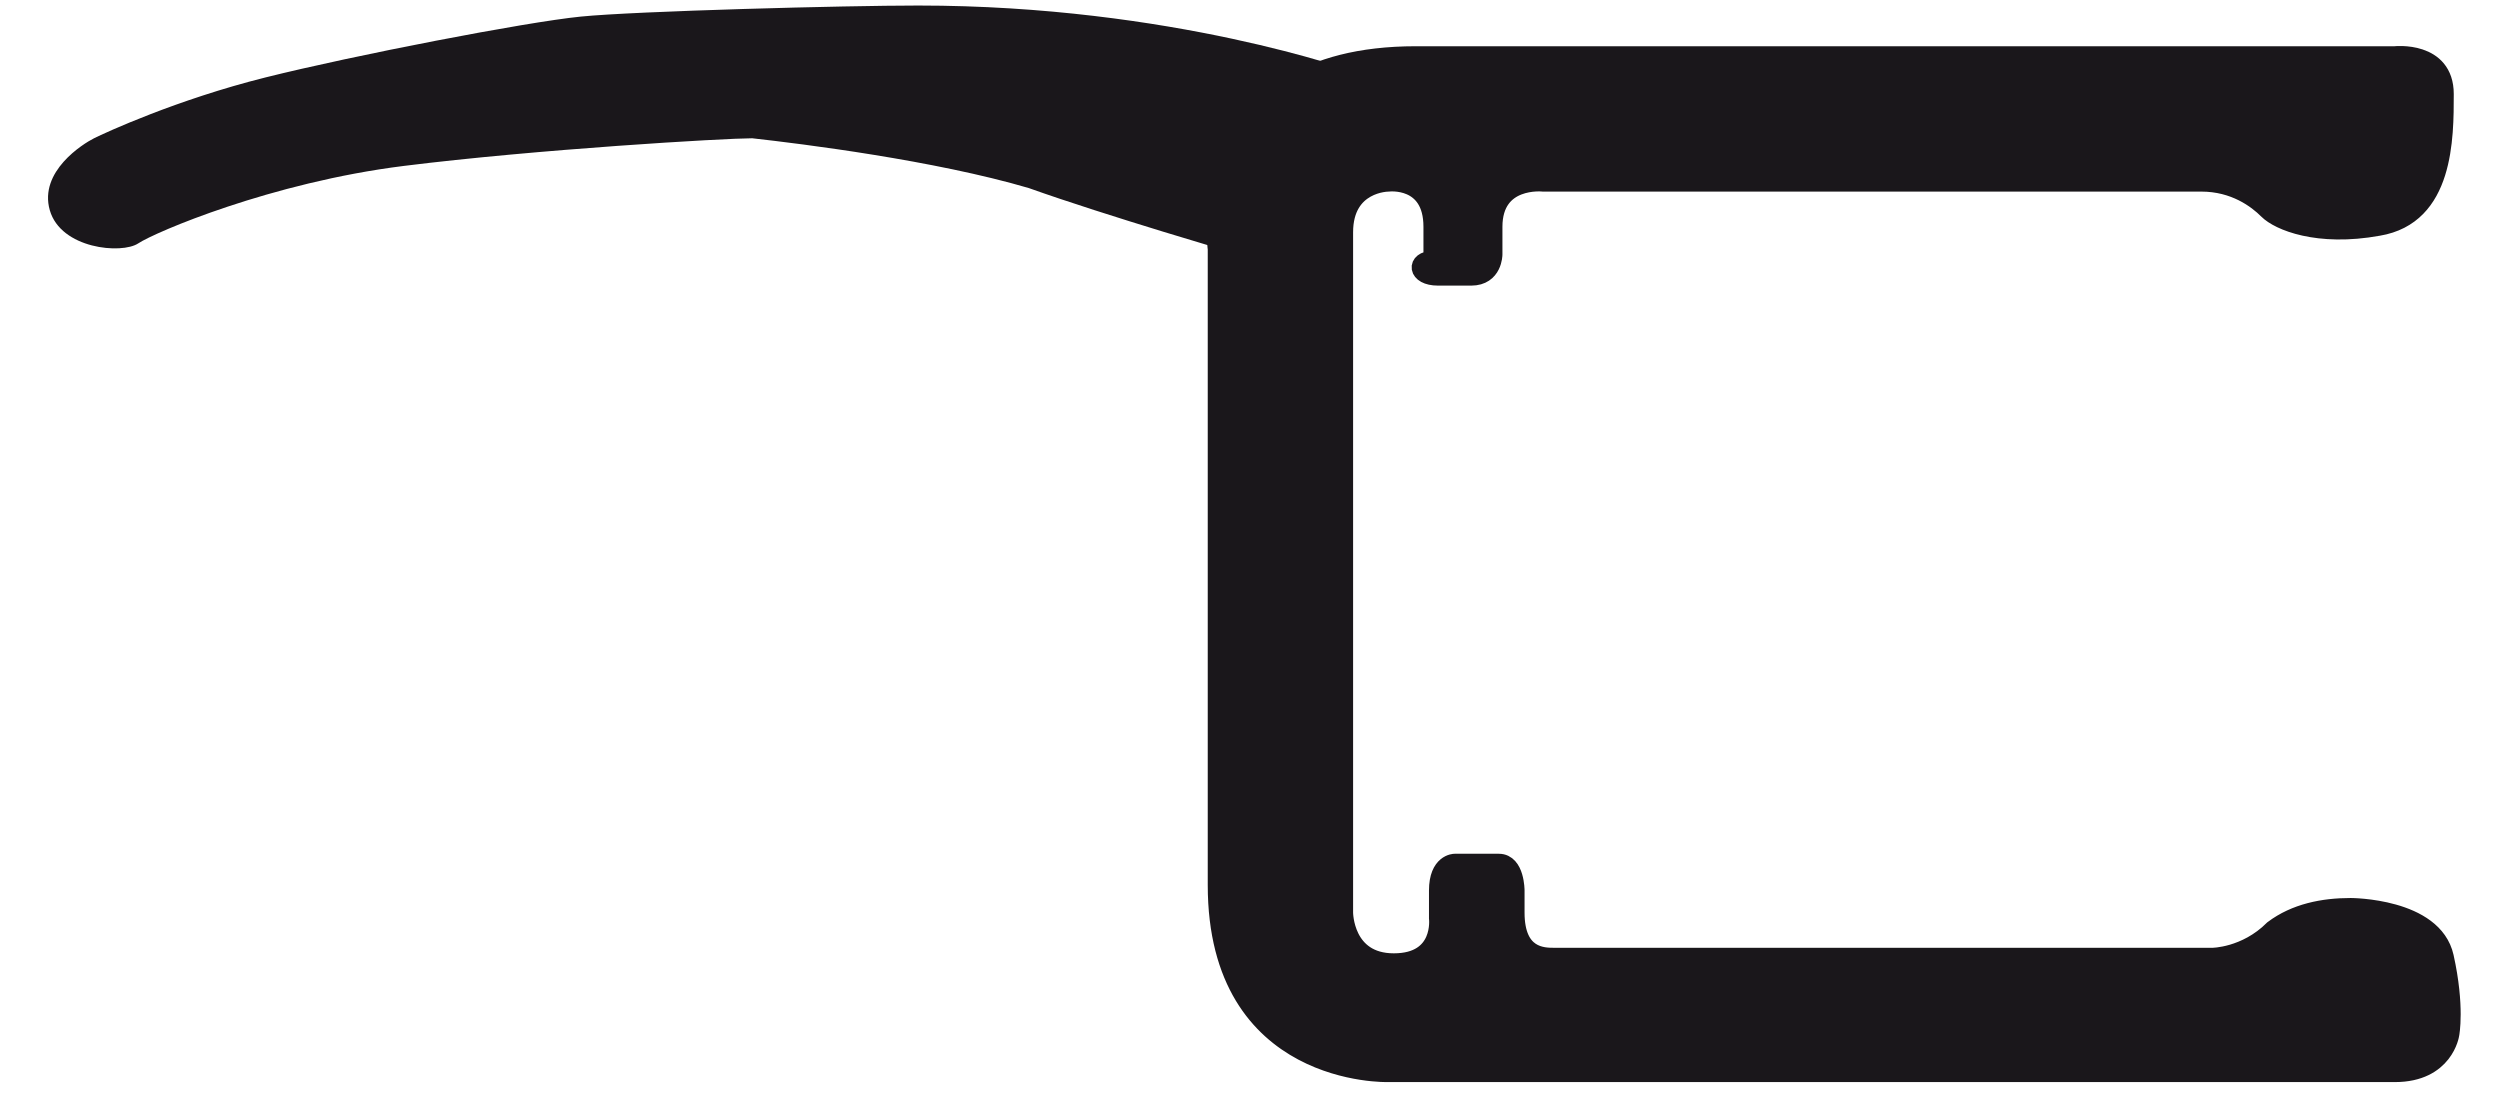
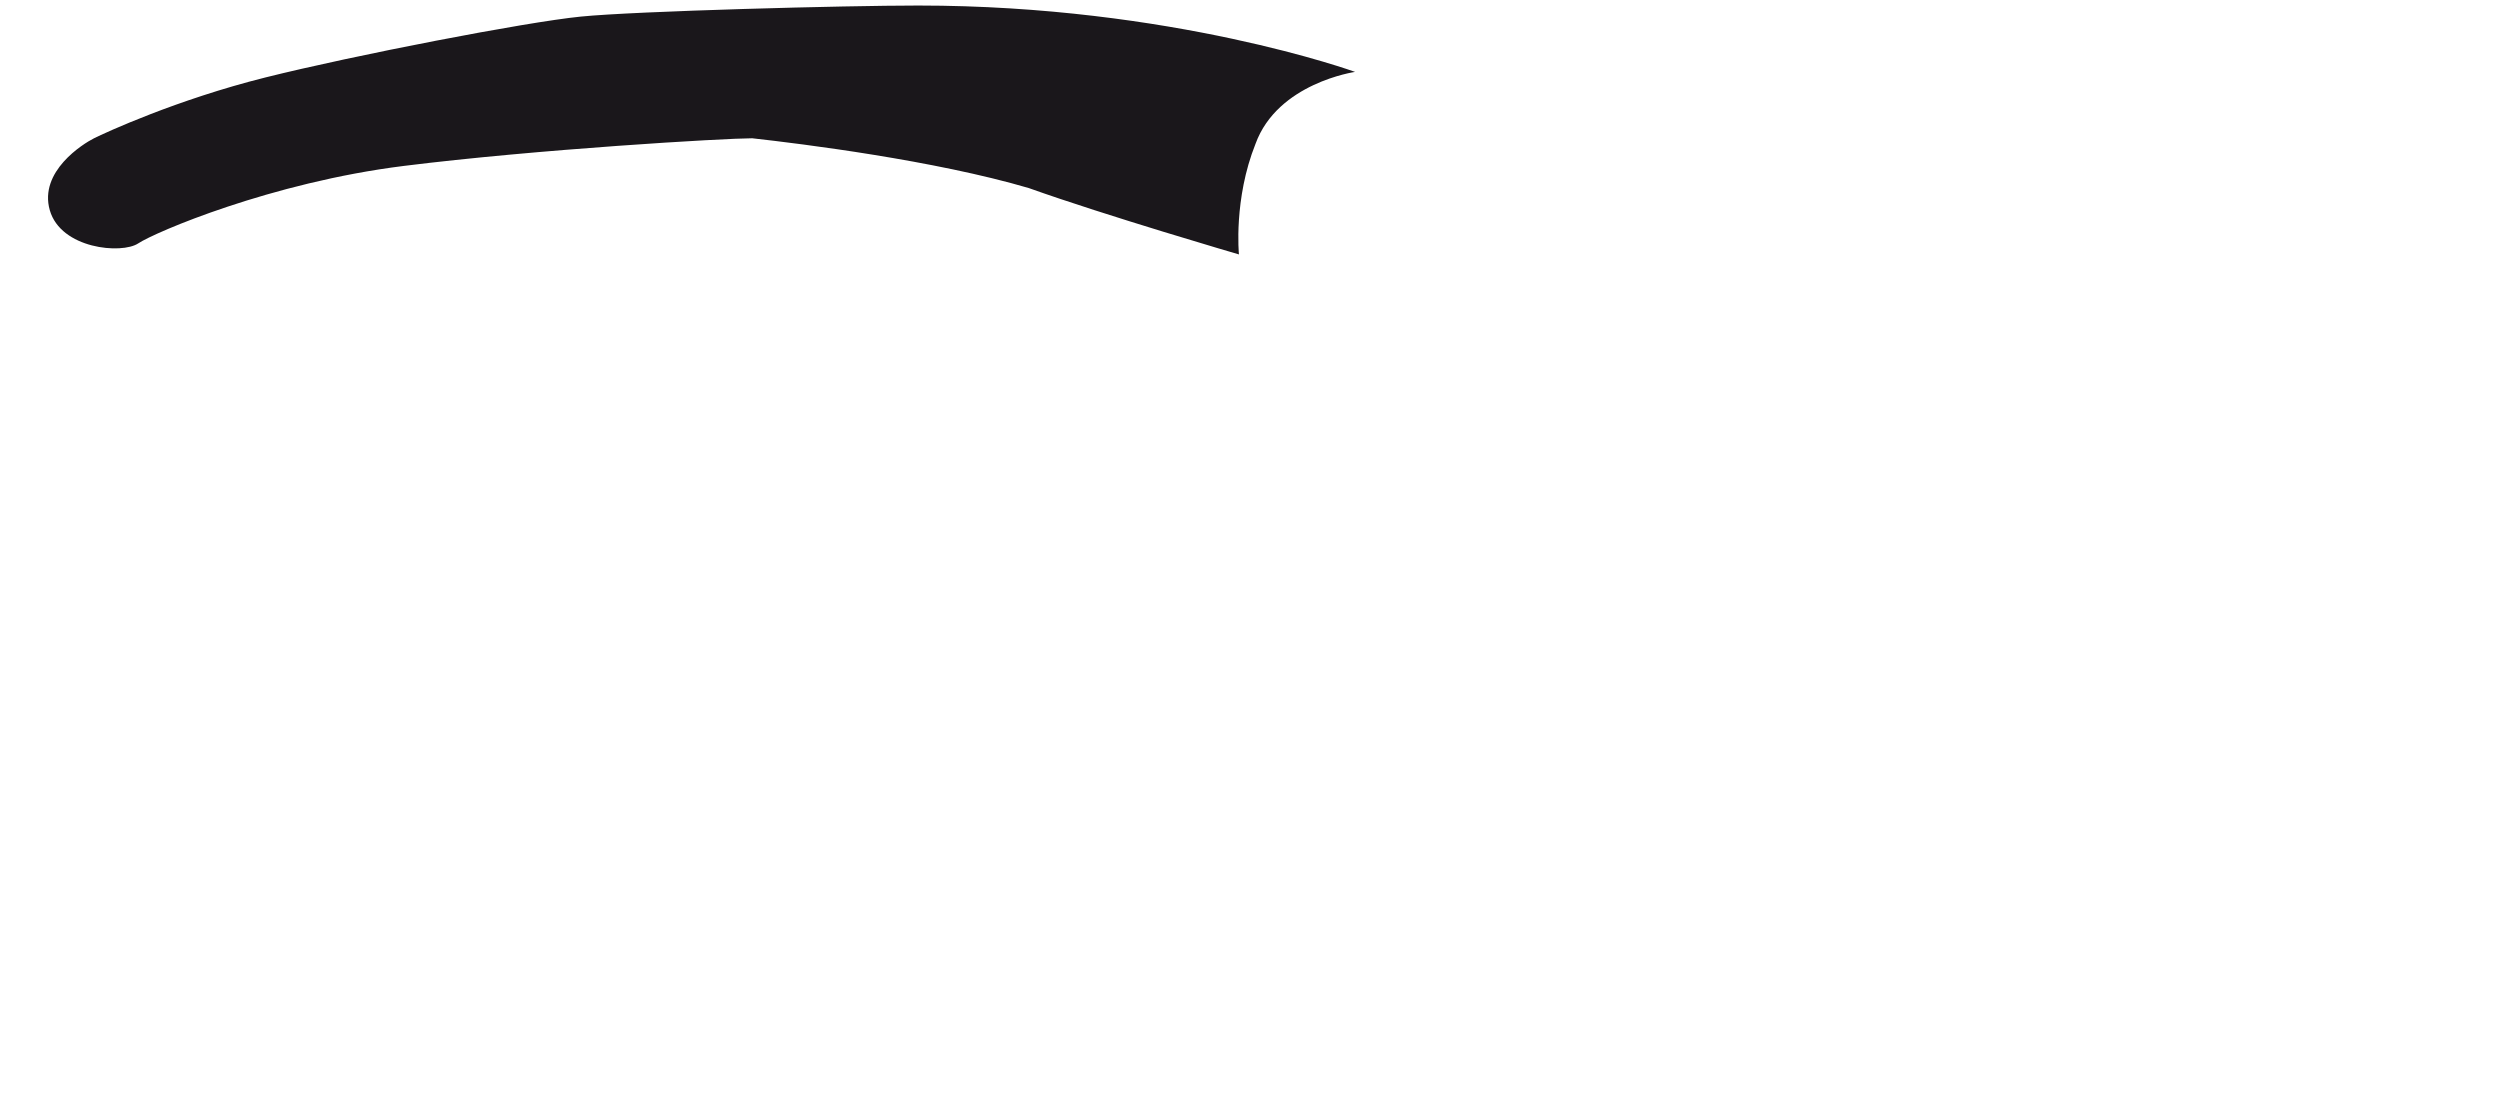
<svg xmlns="http://www.w3.org/2000/svg" version="1.1" id="Ebene_1" x="0px" y="0px" viewBox="0 0 45.2 19.8" style="enable-background:new 0 0 45.2 19.8;" xml:space="preserve">
  <style type="text/css">
	.st0{fill:#1A171B;stroke:#1A171B;stroke-width:0.328;stroke-miterlimit:22.926;}
	.st1{fill:#1A171B;}
</style>
-   <path class="st0" d="M26,5h0.6C27,5,27,4.6,27,4.6V4.1c0-0.9,0.9-0.8,0.9-0.8s11.3,0,11.9,0s1,0.3,1.2,0.5s0.9,0.5,2,0.3  c1.2-0.2,1.2-1.6,1.2-2.4S43.3,1,43.3,1S29.7,1,25.6,1S22,4.5,22,4.5S22,12,22,16c0,3.5,3.1,3.4,3.1,3.4s0.8,0,2,0  c4.6,0,15.5,0,16.2,0c0.9,0,1-0.7,1-0.7s0.1-0.5-0.1-1.4c-0.2-0.9-1.7-0.9-1.7-0.9c-0.5,0-1,0.1-1.4,0.4c-0.5,0.5-1.1,0.5-1.1,0.5  s-11.7,0-11.9,0s-0.7,0-0.7-0.8v-0.4c0,0,0-0.5-0.3-0.5s-0.8,0-0.8,0s-0.3,0-0.3,0.5v0.5c0,0,0.1,0.8-0.8,0.8s-0.9-0.9-0.9-0.9  s0-11.4,0-12.3s0.8-0.9,0.8-0.9s0.8-0.1,0.8,0.8v0.6C25.6,4.7,25.6,5,26,5z" />
  <path class="st1" d="M24.5,1.3c0,0-3.3-1.2-7.9-1.2c-1.3,0-5.1,0.1-6.1,0.2S6.4,1,4.8,1.4s-2.9,1-3.1,1.1s-1,0.6-0.8,1.3  s1.3,0.8,1.6,0.6S4.9,3.3,7.3,3s5.8-0.5,6.3-0.5c0.9,0.1,3.3,0.4,5,0.9c1.4,0.5,3.8,1.2,3.8,1.2s-0.1-1,0.3-2  C23.1,1.5,24.5,1.3,24.5,1.3z" />
</svg>